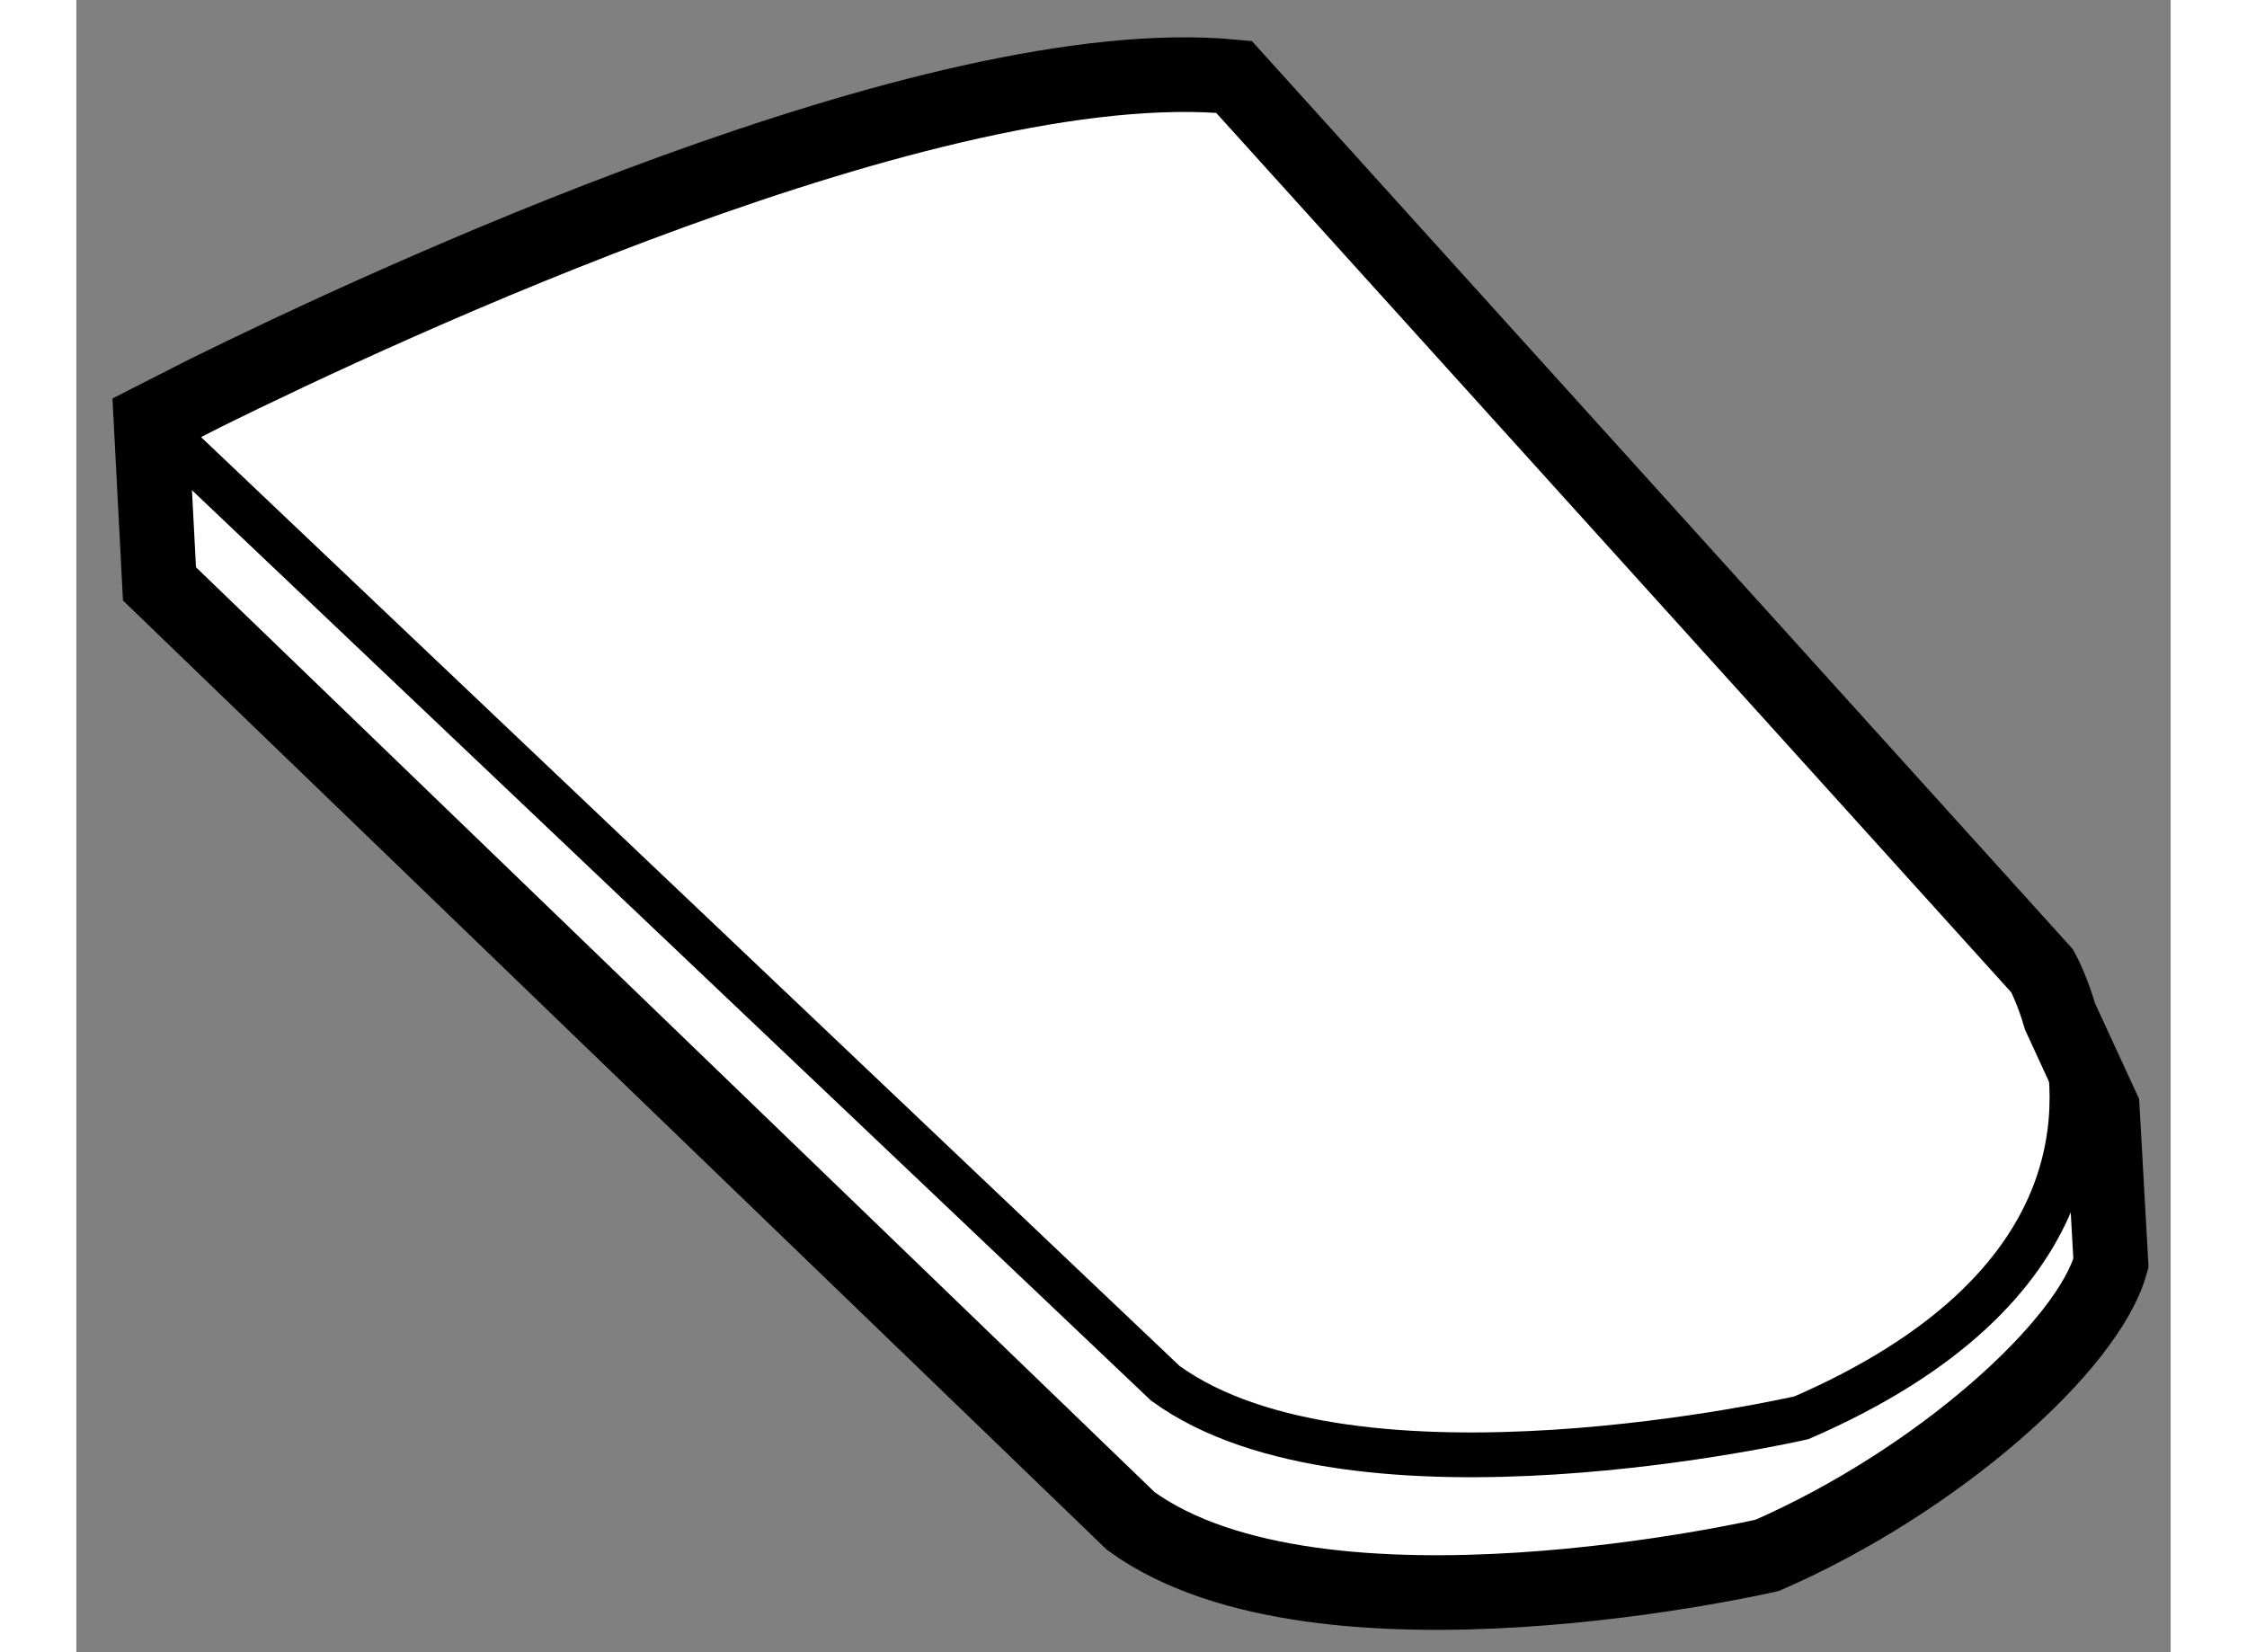
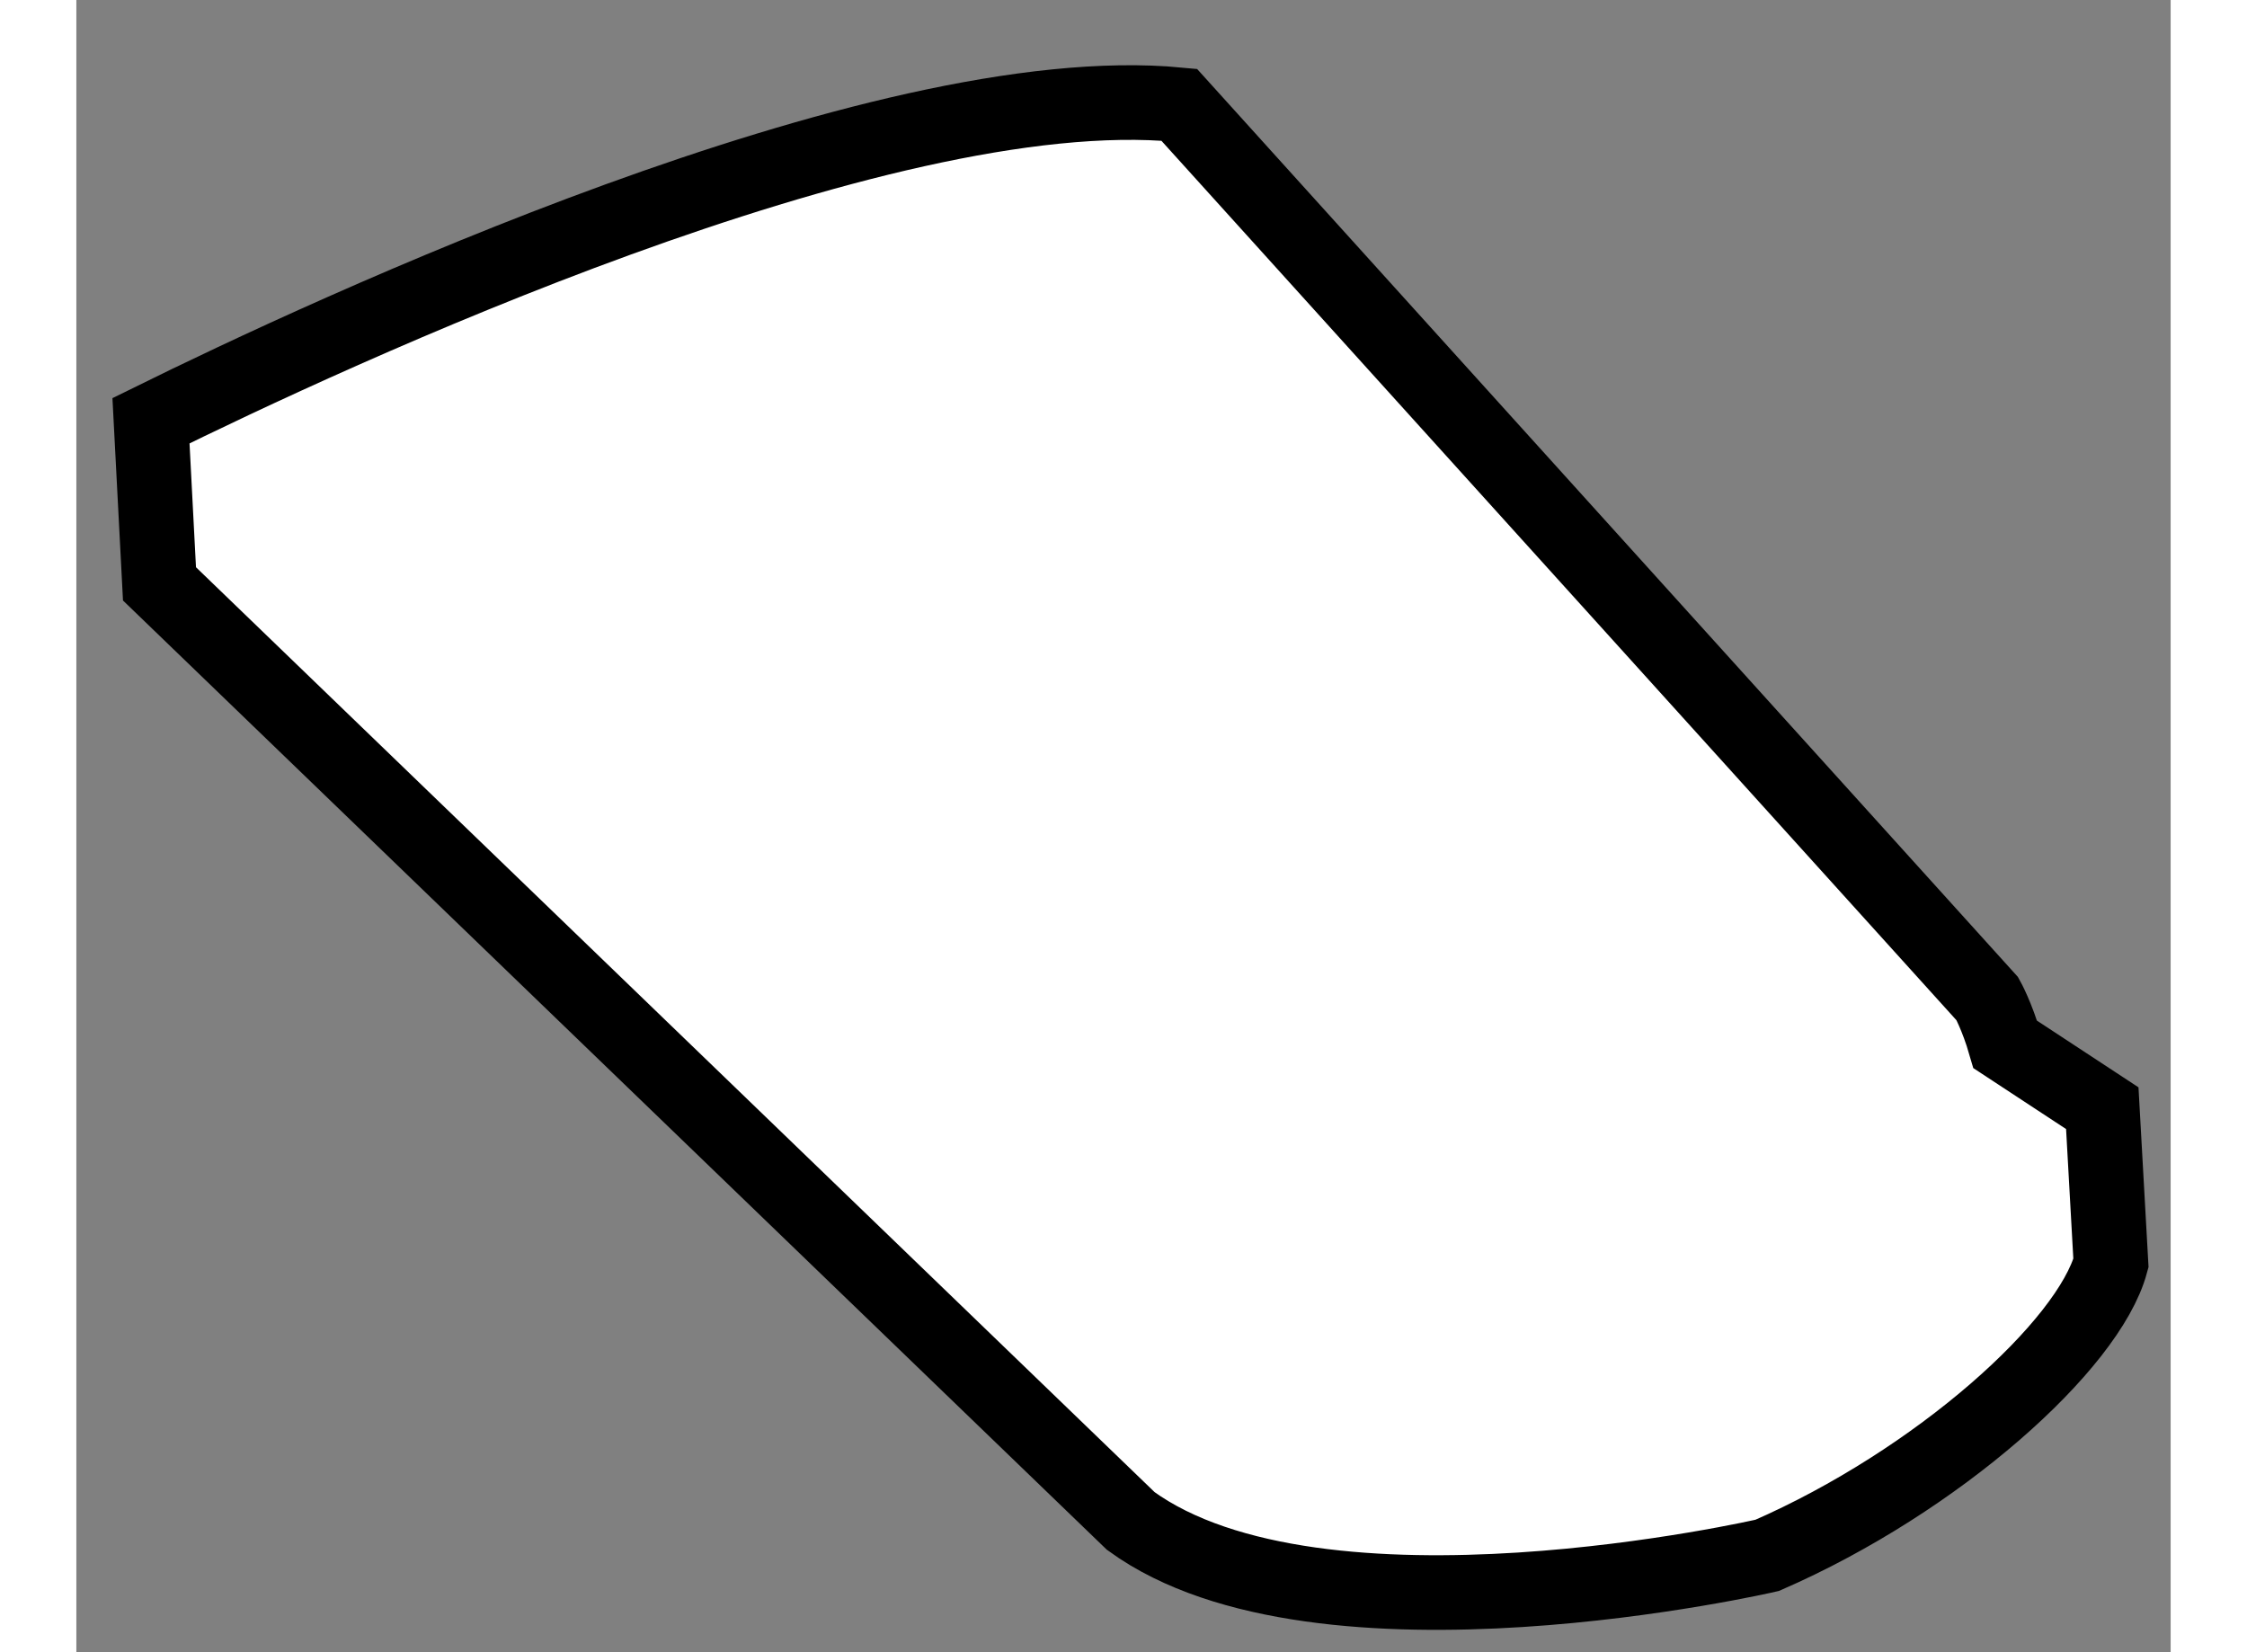
<svg xmlns="http://www.w3.org/2000/svg" version="1.1" x="0px" y="0px" width="244.8px" height="180px" viewBox="63.669 77.02 14.032 11.07" enable-background="new 0 0 244.8 180" xml:space="preserve">
  <rect x="63.669" y="77.02" width="14.032" height="11.07" fill="#808080" stroke="none" />
  <g>
-     <path fill="#FFFFFF" stroke="#000000" stroke-width="0.5" d="M77.243,84.445l0.058,1.038c-0.149,0.551-1.161,1.46-2.303,1.958    c0,0-2.994,0.692-4.264-0.23l-6.508-6.279l-0.057-1.093l0.367-0.187c1.176-0.58,4.873-2.31,6.889-2.117l5.415,5.99    c0,0,0.065,0.116,0.12,0.306L77.243,84.445z" />
-     <path fill="none" stroke="#000000" stroke-width="0.3" d="M76.961,83.83c0.167,0.572,0.253,1.826-1.733,2.689    c0,0-2.995,0.691-4.263-0.231l-6.795-6.45c0,0,0.133-0.071,0.367-0.187" />
+     <path fill="#FFFFFF" stroke="#000000" stroke-width="0.5" d="M77.243,84.445l0.058,1.038c-0.149,0.551-1.161,1.46-2.303,1.958    c0,0-2.994,0.692-4.264-0.23l-6.508-6.279l-0.057-1.093c1.176-0.58,4.873-2.31,6.889-2.117l5.415,5.99    c0,0,0.065,0.116,0.12,0.306L77.243,84.445z" />
  </g>
</svg>